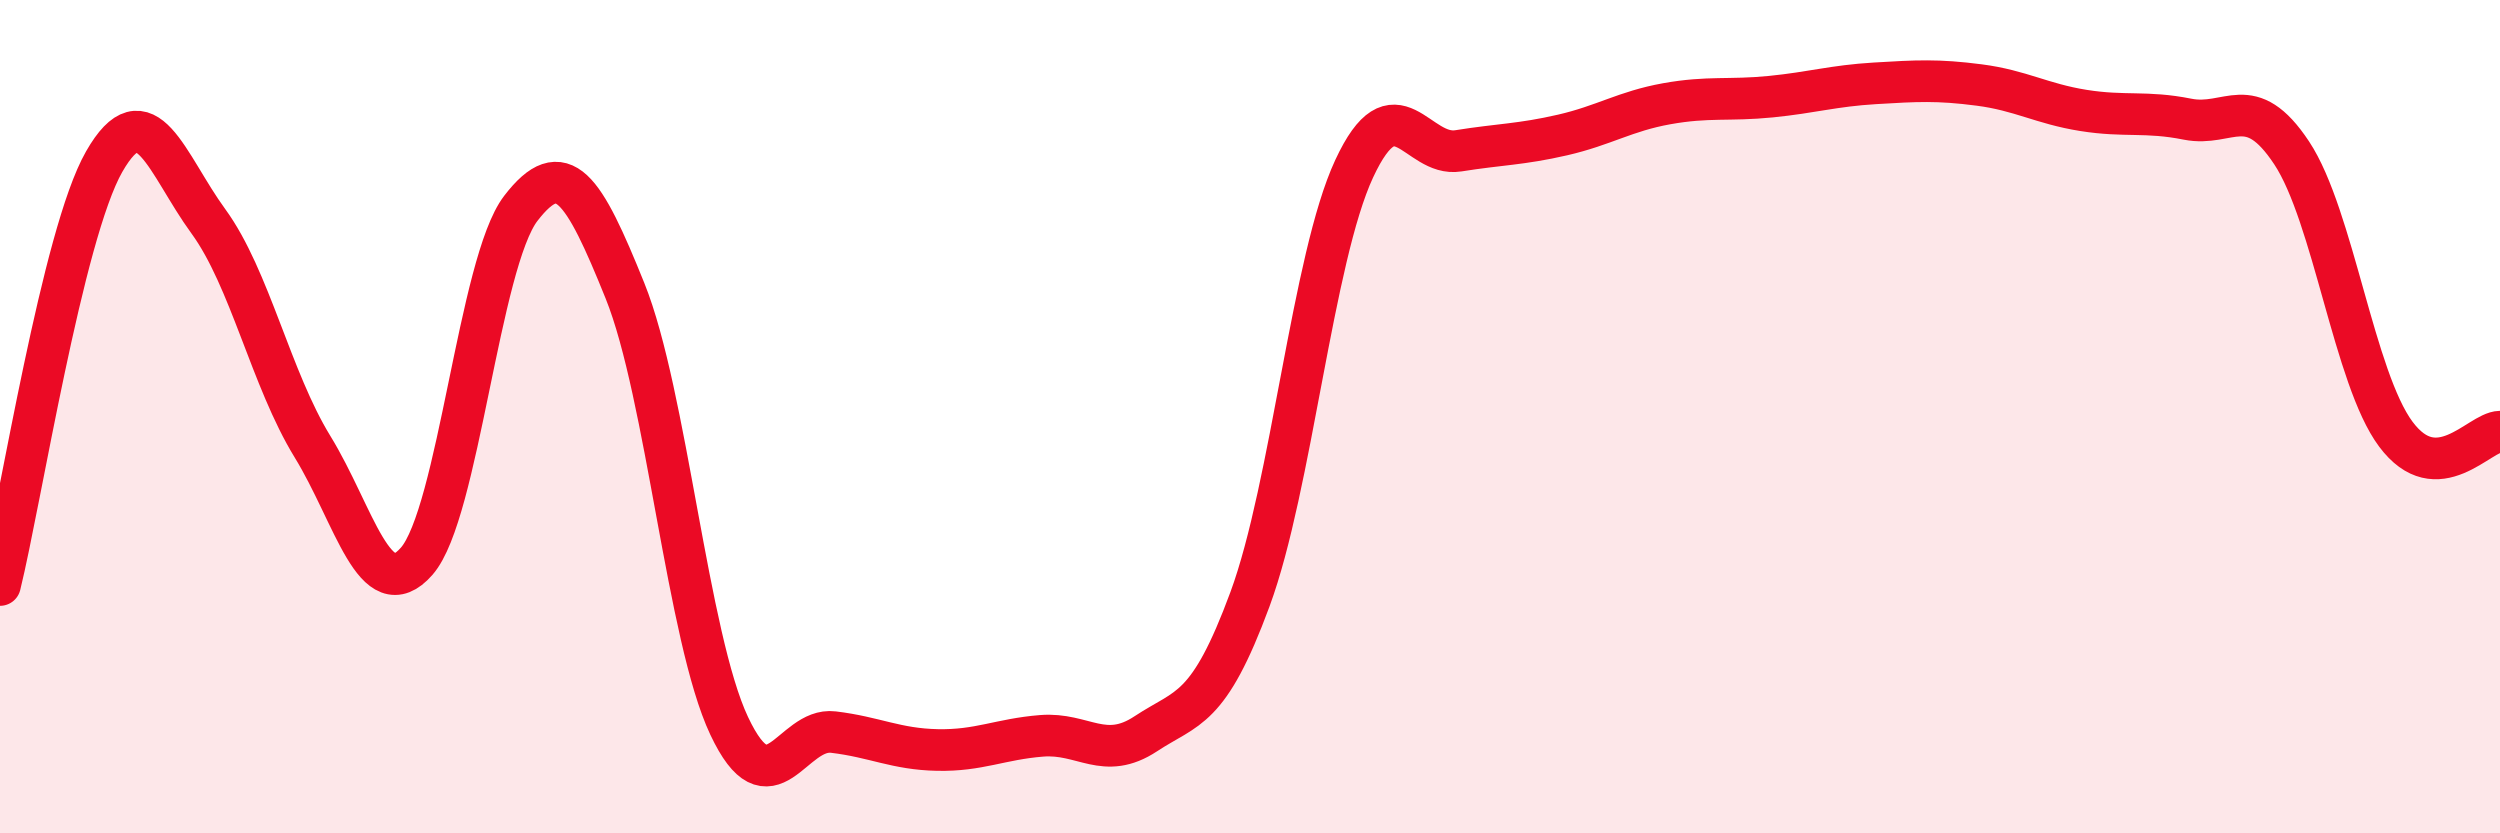
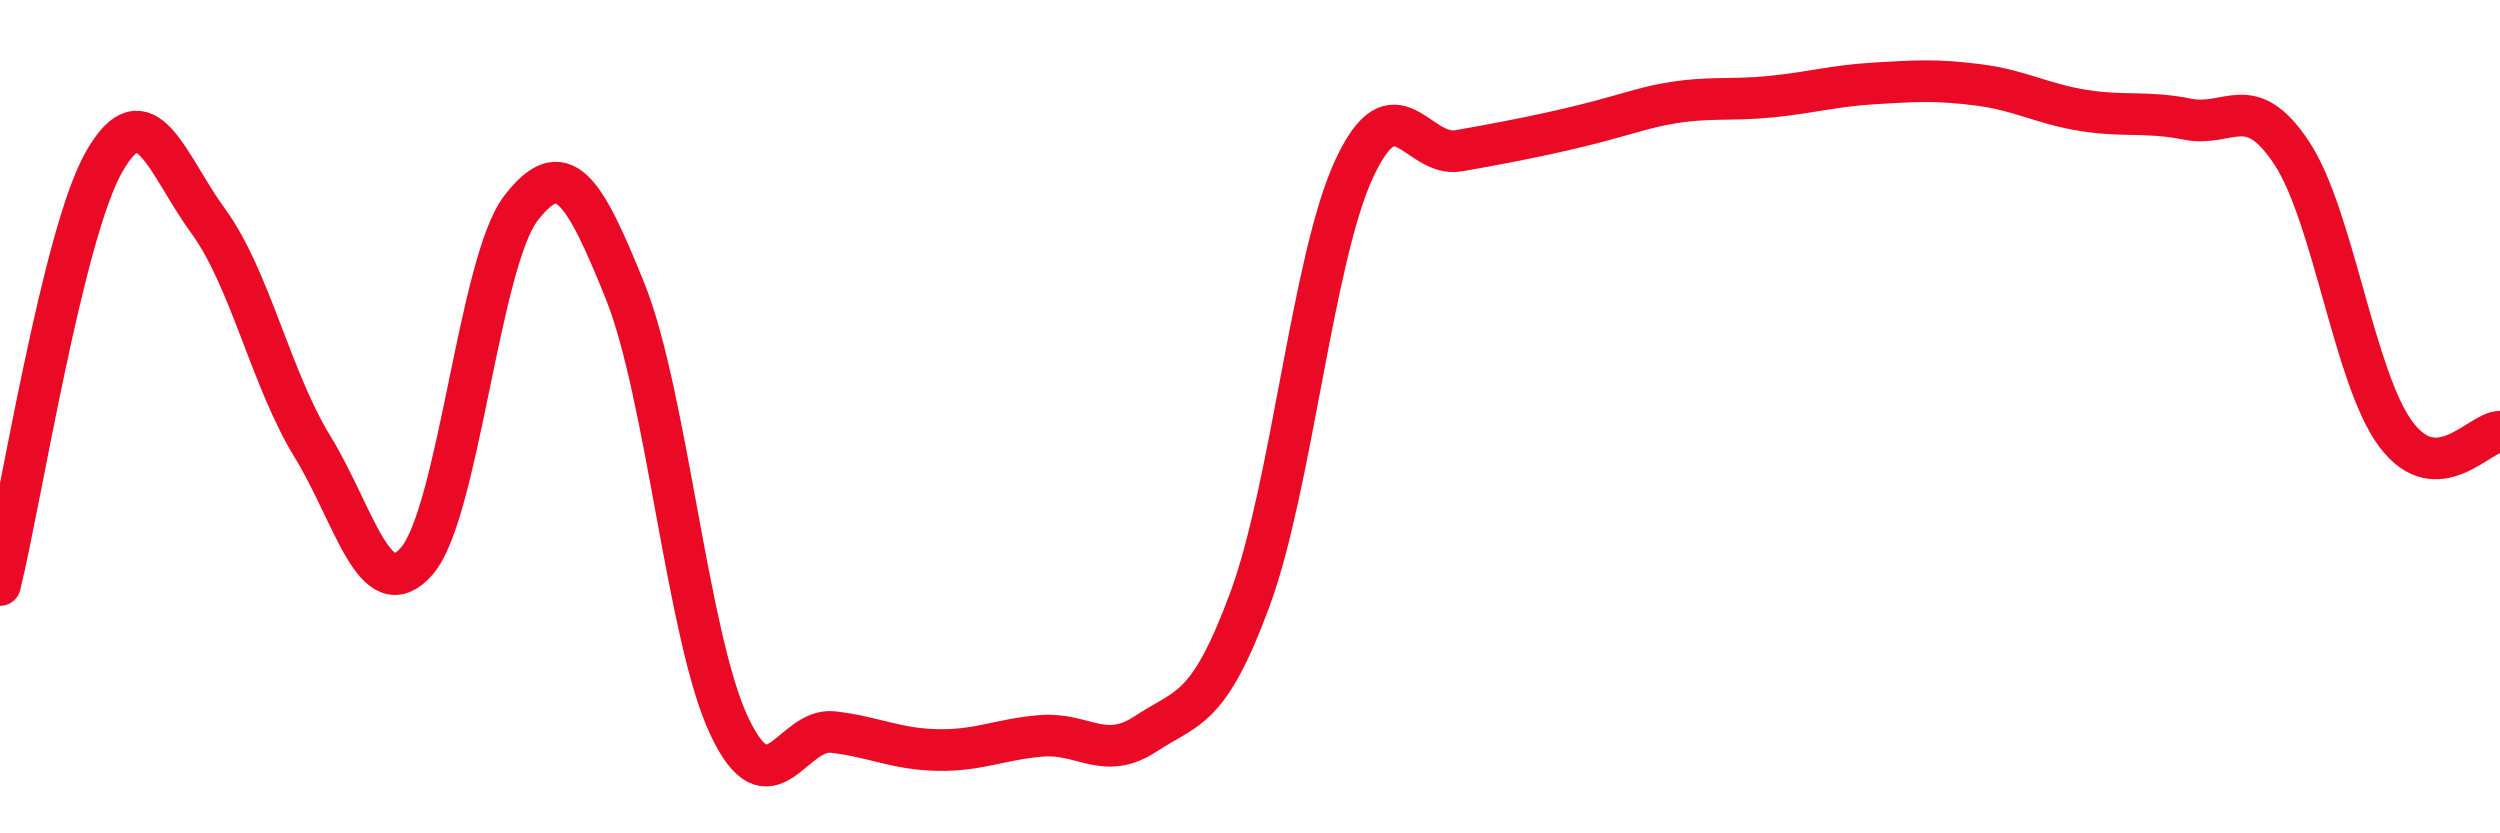
<svg xmlns="http://www.w3.org/2000/svg" width="60" height="20" viewBox="0 0 60 20">
-   <path d="M 0,14.04 C 0.5,12.01 1.5,5.63 2.5,3.88 C 3.5,2.13 4,3.94 5,5.31 C 6,6.68 6.5,9.09 7.5,10.72 C 8.5,12.35 9,14.61 10,13.47 C 11,12.33 11.5,6.3 12.5,5 C 13.5,3.7 14,4.5 15,6.98 C 16,9.46 16.5,15.3 17.5,17.42 C 18.5,19.54 19,17.45 20,17.57 C 21,17.69 21.5,17.98 22.5,18 C 23.5,18.02 24,17.74 25,17.66 C 26,17.58 26.5,18.27 27.5,17.61 C 28.5,16.95 29,17.09 30,14.38 C 31,11.67 31.5,6.2 32.5,4.05 C 33.5,1.9 34,3.78 35,3.62 C 36,3.46 36.5,3.47 37.5,3.24 C 38.5,3.01 39,2.67 40,2.49 C 41,2.31 41.5,2.42 42.5,2.32 C 43.5,2.22 44,2.06 45,2 C 46,1.94 46.5,1.91 47.5,2.04 C 48.5,2.17 49,2.49 50,2.65 C 51,2.81 51.5,2.66 52.5,2.86 C 53.5,3.06 54,2.16 55,3.67 C 56,5.18 56.5,9.08 57.5,10.42 C 58.5,11.76 59.5,10.37 60,10.36L60 20L0 20Z" fill="#EB0A25" opacity="0.1" stroke-linecap="round" stroke-linejoin="round" />
-   <path d="M 0,14.04 C 0.5,12.01 1.5,5.63 2.5,3.88 C 3.5,2.13 4,3.94 5,5.31 C 6,6.68 6.5,9.09 7.5,10.72 C 8.5,12.35 9,14.61 10,13.47 C 11,12.33 11.5,6.3 12.5,5 C 13.5,3.7 14,4.5 15,6.98 C 16,9.46 16.5,15.3 17.5,17.42 C 18.5,19.54 19,17.45 20,17.57 C 21,17.69 21.5,17.98 22.5,18 C 23.5,18.02 24,17.74 25,17.66 C 26,17.58 26.5,18.27 27.5,17.61 C 28.5,16.95 29,17.09 30,14.38 C 31,11.67 31.5,6.2 32.5,4.05 C 33.5,1.9 34,3.78 35,3.62 C 36,3.46 36.5,3.47 37.5,3.24 C 38.5,3.01 39,2.67 40,2.49 C 41,2.31 41.5,2.42 42.5,2.32 C 43.5,2.22 44,2.06 45,2 C 46,1.94 46.5,1.91 47.5,2.04 C 48.5,2.17 49,2.49 50,2.65 C 51,2.81 51.5,2.66 52.5,2.86 C 53.5,3.06 54,2.16 55,3.67 C 56,5.18 56.5,9.08 57.5,10.42 C 58.5,11.76 59.5,10.37 60,10.36" stroke="#EB0A25" stroke-width="1" fill="none" stroke-linecap="round" stroke-linejoin="round" />
+   <path d="M 0,14.04 C 0.5,12.01 1.5,5.63 2.5,3.88 C 3.5,2.13 4,3.94 5,5.31 C 6,6.68 6.5,9.09 7.5,10.72 C 8.5,12.35 9,14.61 10,13.47 C 11,12.33 11.5,6.3 12.5,5 C 13.5,3.7 14,4.5 15,6.98 C 16,9.46 16.5,15.3 17.5,17.42 C 18.5,19.54 19,17.45 20,17.57 C 21,17.69 21.5,17.98 22.5,18 C 23.5,18.02 24,17.74 25,17.66 C 26,17.58 26.5,18.27 27.5,17.61 C 28.5,16.95 29,17.09 30,14.38 C 31,11.67 31.5,6.2 32.5,4.05 C 33.5,1.9 34,3.78 35,3.62 C 38.5,3.01 39,2.67 40,2.49 C 41,2.31 41.5,2.42 42.5,2.32 C 43.5,2.22 44,2.06 45,2 C 46,1.94 46.5,1.91 47.5,2.04 C 48.5,2.17 49,2.49 50,2.65 C 51,2.81 51.5,2.66 52.5,2.86 C 53.5,3.06 54,2.16 55,3.67 C 56,5.18 56.5,9.08 57.5,10.42 C 58.5,11.76 59.5,10.37 60,10.36" stroke="#EB0A25" stroke-width="1" fill="none" stroke-linecap="round" stroke-linejoin="round" />
</svg>